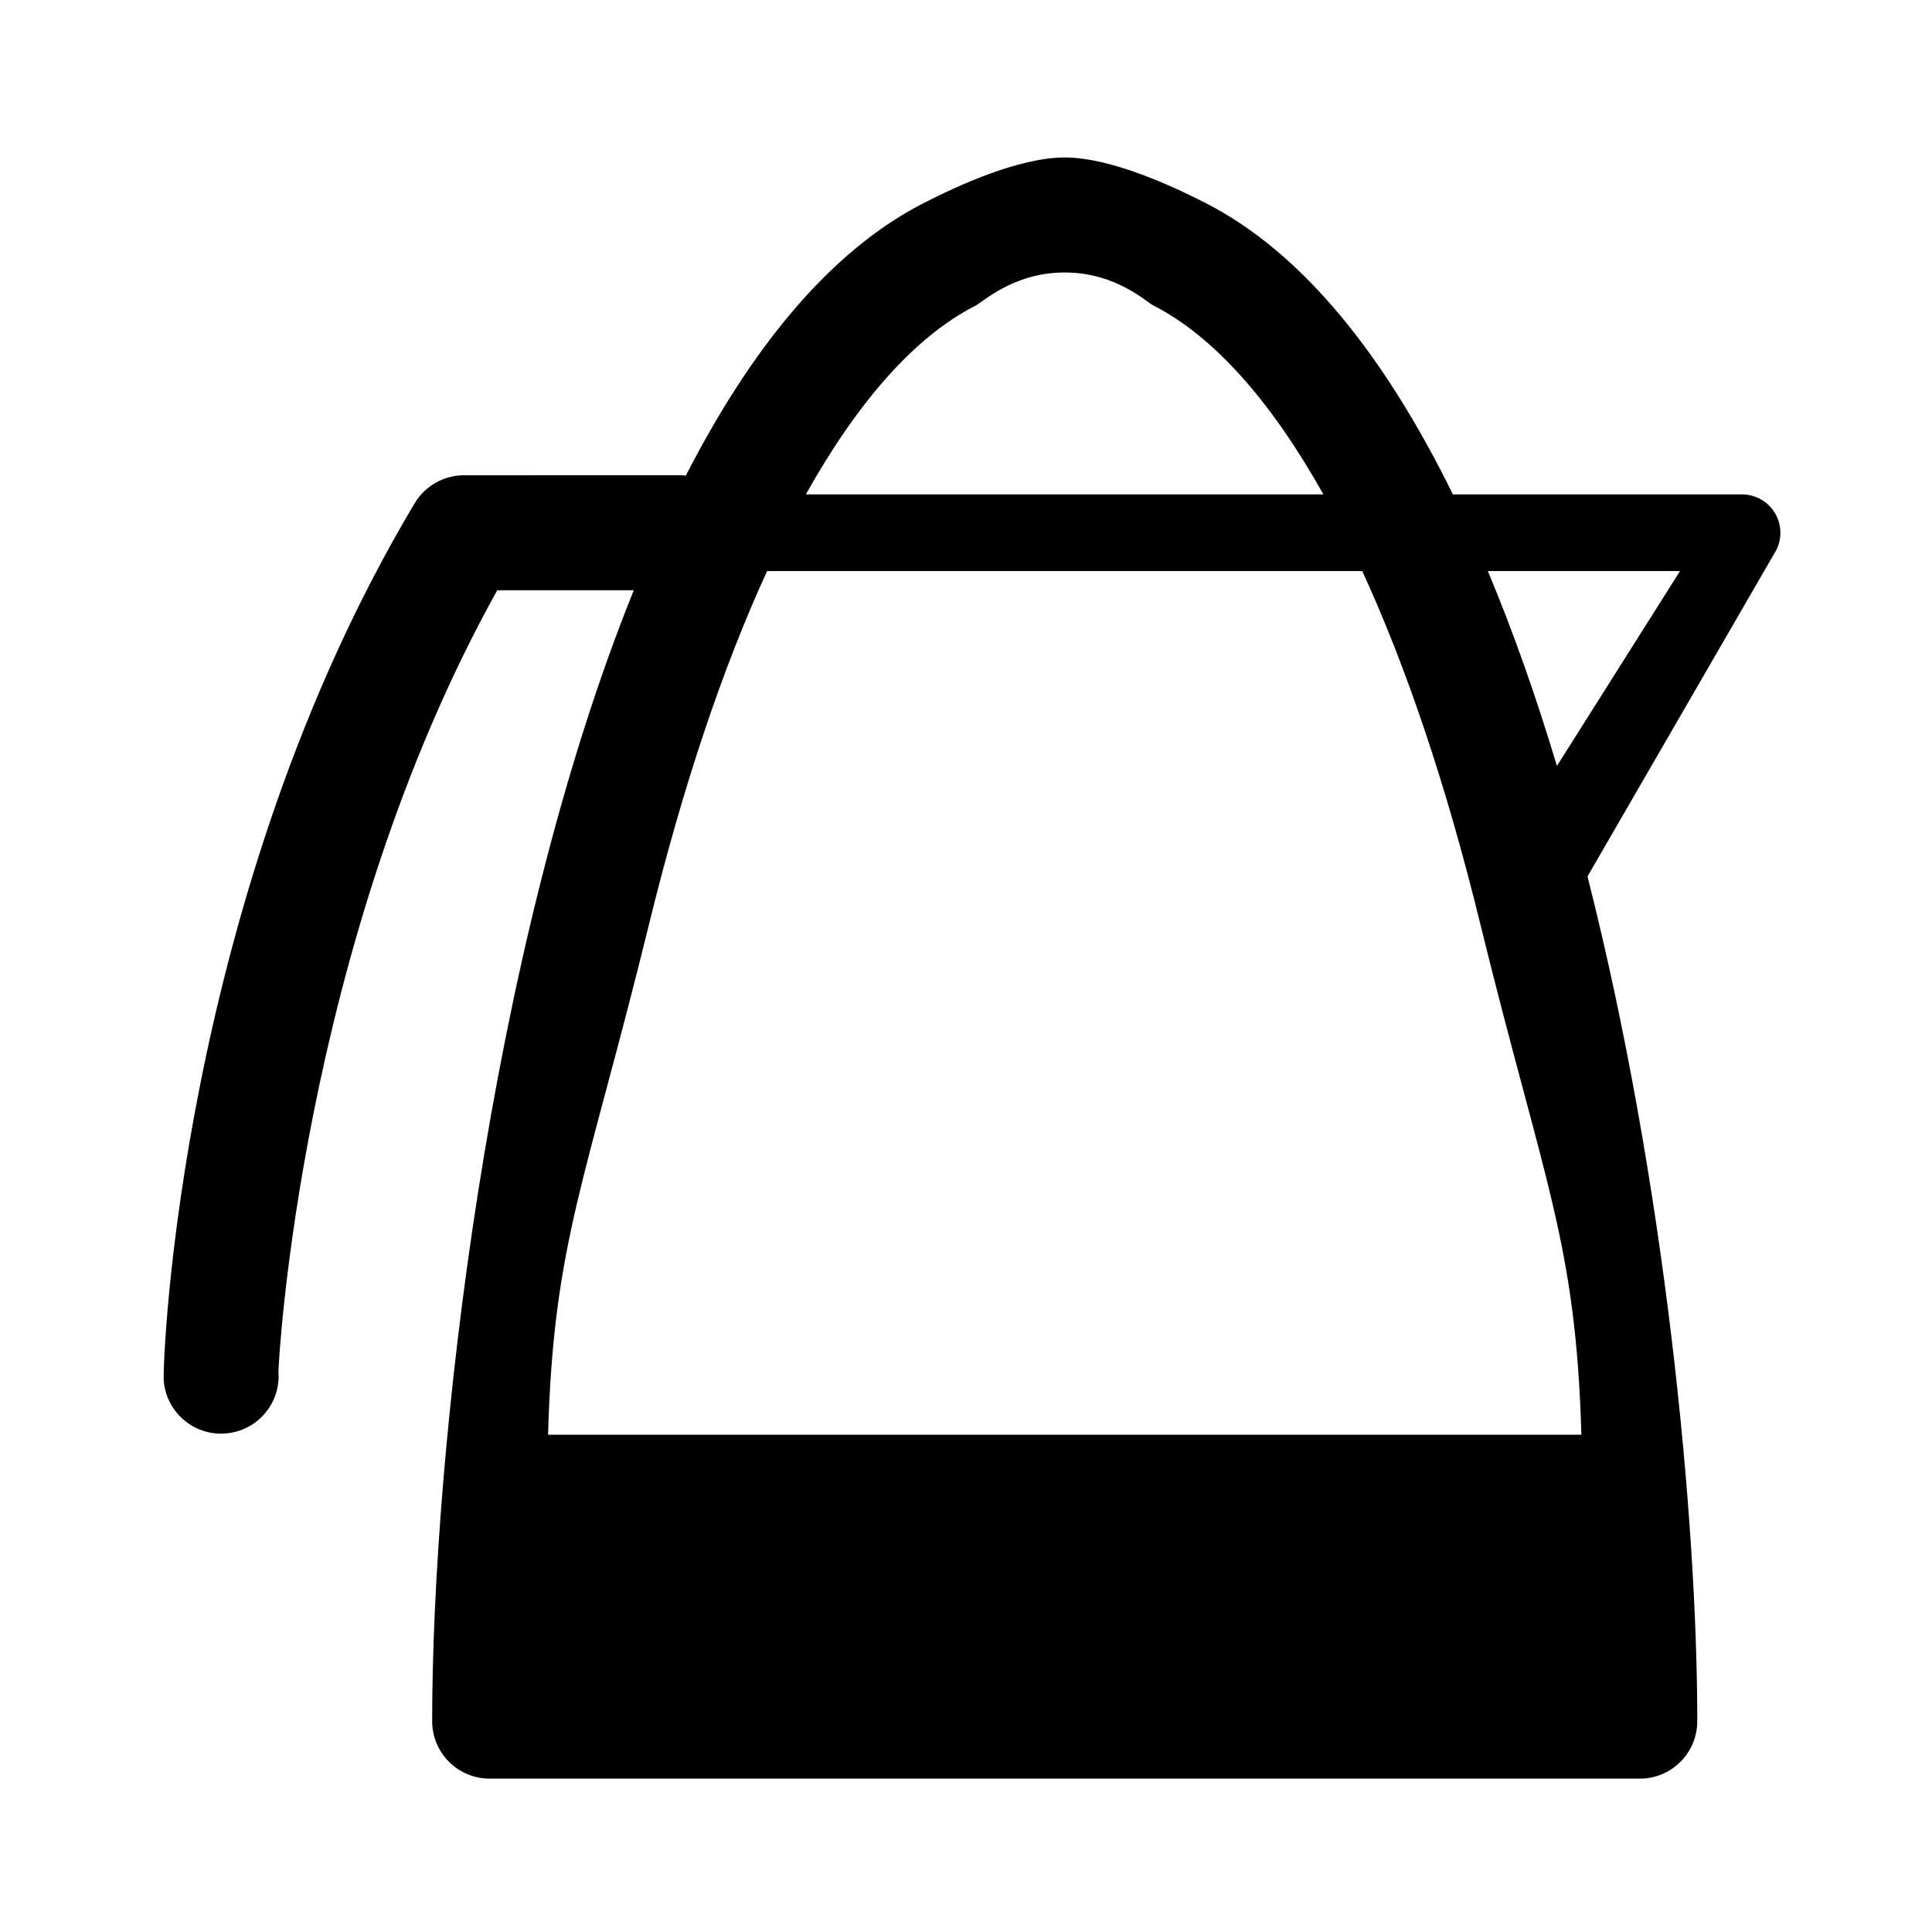
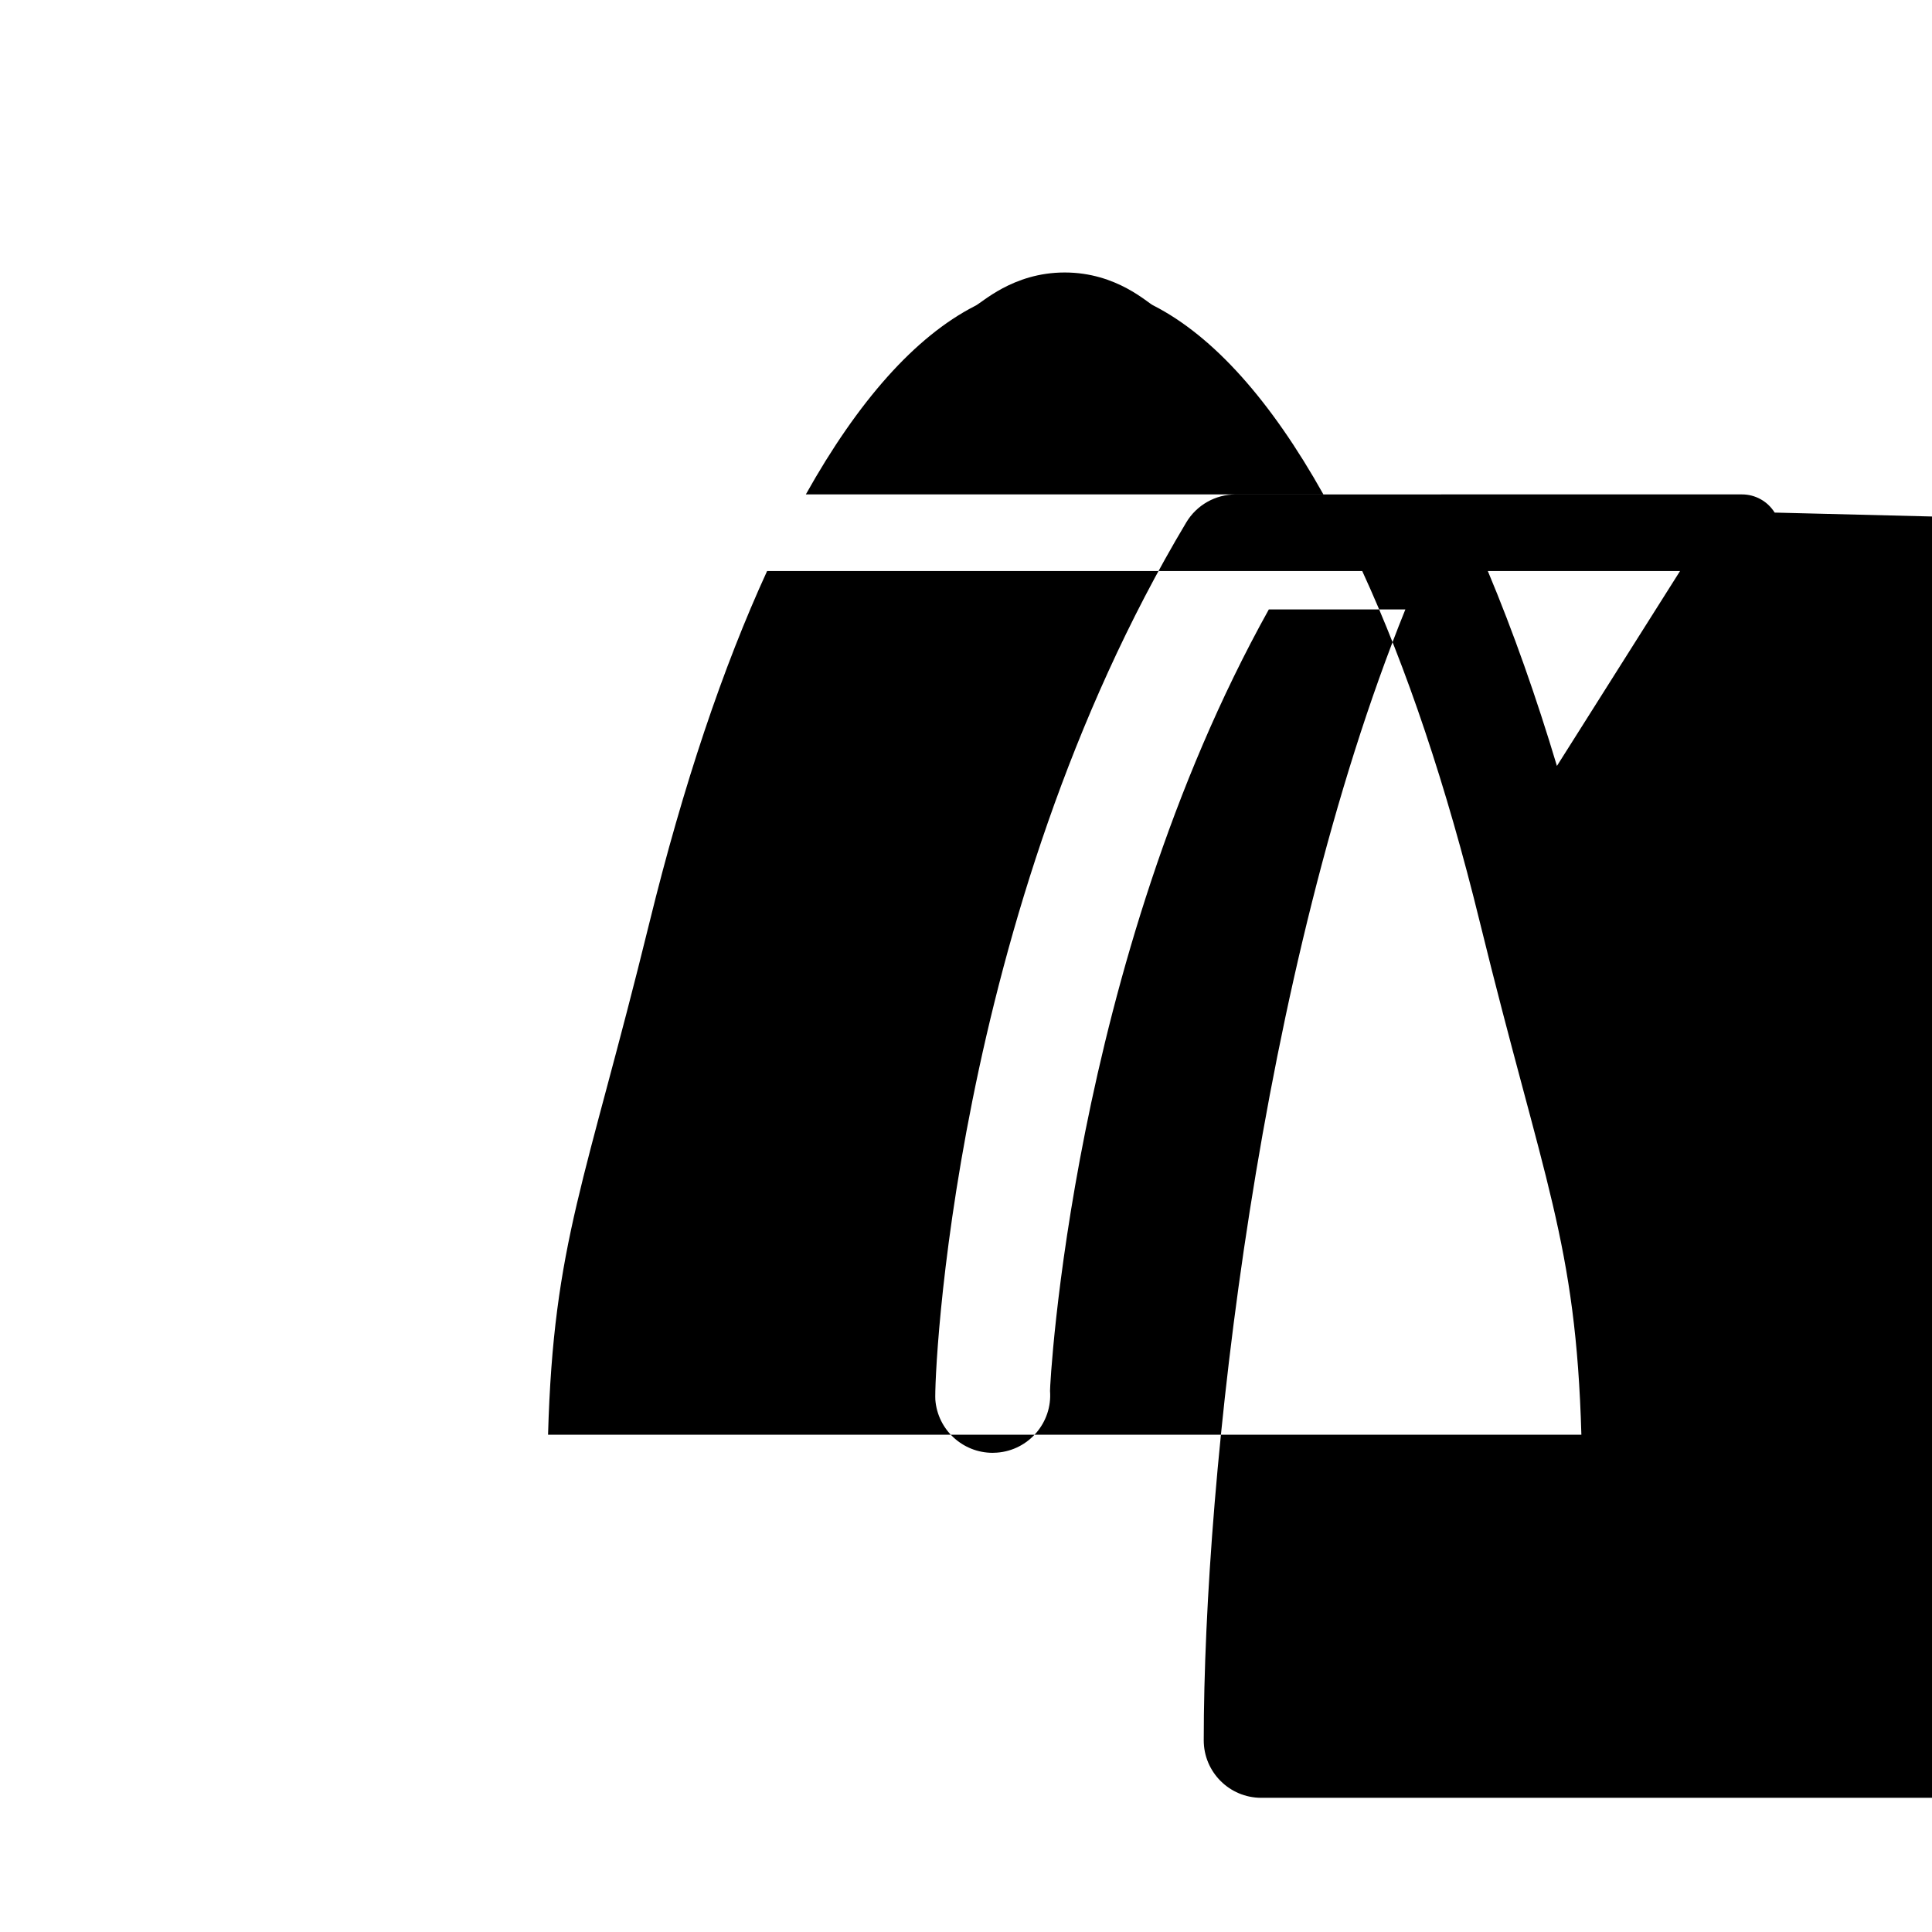
<svg xmlns="http://www.w3.org/2000/svg" fill="#000000" width="800px" height="800px" version="1.1" viewBox="144 144 512 512">
-   <path d="m614.3 279.84c-1.855-2.996-5.129-4.816-8.645-4.816h-76.621c-17.523-35.66-39.094-63.668-65.441-77.172-8.617-4.41-25.102-12.121-37.438-12.121-12.324 0-28.84 7.715-37.434 12.117-25.121 12.871-45.902 38.918-62.977 72.211-0.402-0.031-0.781-0.117-1.188-0.117l-57.586 0.004c-5.356 0-10.328 2.82-13.078 7.422-62.105 103.92-66.895 227.29-66.496 232.51 0.629 7.992 7.301 14.051 15.18 14.051 0.398 0 0.789-0.016 1.184-0.051 8.395-0.637 14.676-7.977 14.031-16.355-0.09-1.152 5.664-113.1 57.984-207.1h36.184c-38.762 95.875-53.434 229.48-53.434 299.7 0 8.418 6.828 15.234 15.246 15.234h304.79c8.422 0 15.234-6.82 15.234-15.234 0-53-8.348-142.11-29.094-223.86l50.059-86.539c1.562-3.152 1.391-6.887-0.457-9.879zm-212-54.715c1.785-0.695 9.969-8.914 23.855-8.914 13.891 0 22.07 8.211 23.539 8.762 15.965 8.176 31.152 25.293 45.016 50.043h-137.15c13.832-24.715 28.93-41.777 44.738-49.891zm-113.06 299.1c1.449-51.191 9.93-66.688 26.867-135.73 8.957-36.477 19.508-67.727 31.18-93.16h157.72c11.703 25.438 22.258 56.695 31.195 93.16 16.949 69.047 25.426 84.539 26.879 135.73zm267.36-177.24c-5.406-18.051-11.512-35.418-18.312-51.652h50.941z" />
+   <path d="m614.3 279.84c-1.855-2.996-5.129-4.816-8.645-4.816h-76.621l-57.586 0.004c-5.356 0-10.328 2.82-13.078 7.422-62.105 103.92-66.895 227.29-66.496 232.51 0.629 7.992 7.301 14.051 15.18 14.051 0.398 0 0.789-0.016 1.184-0.051 8.395-0.637 14.676-7.977 14.031-16.355-0.09-1.152 5.664-113.1 57.984-207.1h36.184c-38.762 95.875-53.434 229.48-53.434 299.7 0 8.418 6.828 15.234 15.246 15.234h304.79c8.422 0 15.234-6.82 15.234-15.234 0-53-8.348-142.11-29.094-223.86l50.059-86.539c1.562-3.152 1.391-6.887-0.457-9.879zm-212-54.715c1.785-0.695 9.969-8.914 23.855-8.914 13.891 0 22.07 8.211 23.539 8.762 15.965 8.176 31.152 25.293 45.016 50.043h-137.15c13.832-24.715 28.93-41.777 44.738-49.891zm-113.06 299.1c1.449-51.191 9.93-66.688 26.867-135.73 8.957-36.477 19.508-67.727 31.18-93.16h157.72c11.703 25.438 22.258 56.695 31.195 93.16 16.949 69.047 25.426 84.539 26.879 135.73zm267.36-177.24c-5.406-18.051-11.512-35.418-18.312-51.652h50.941z" />
</svg>